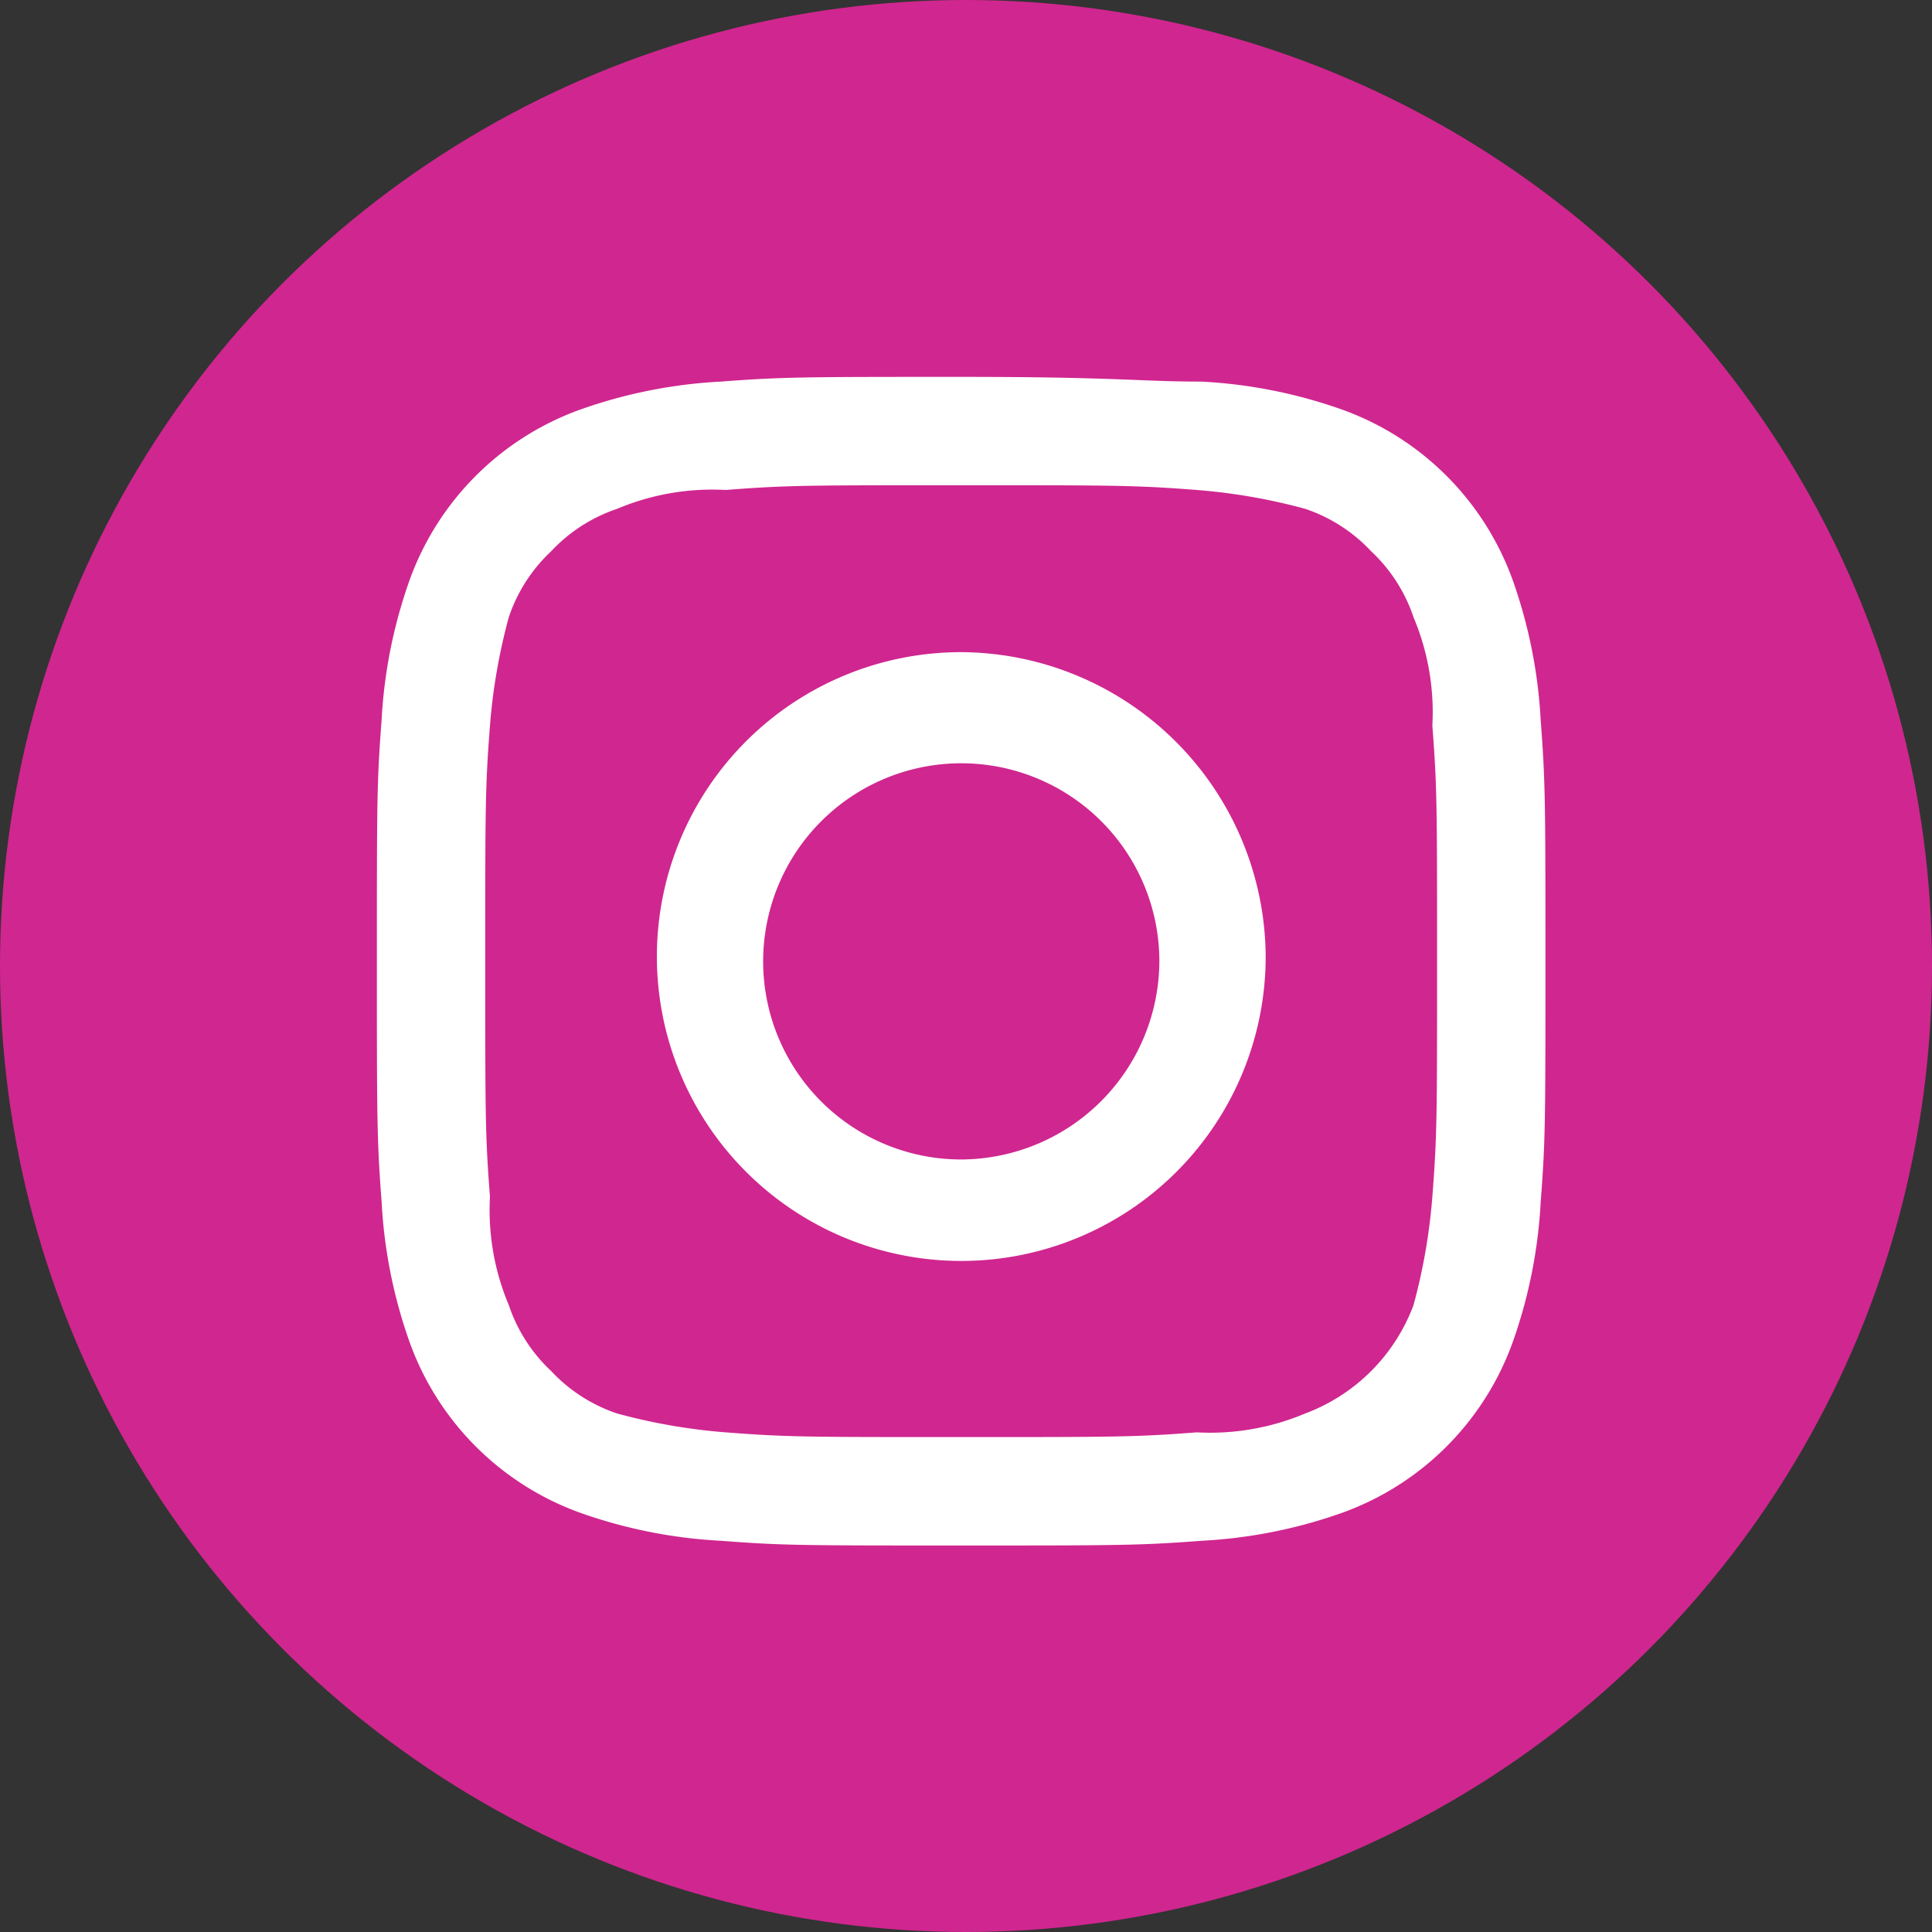
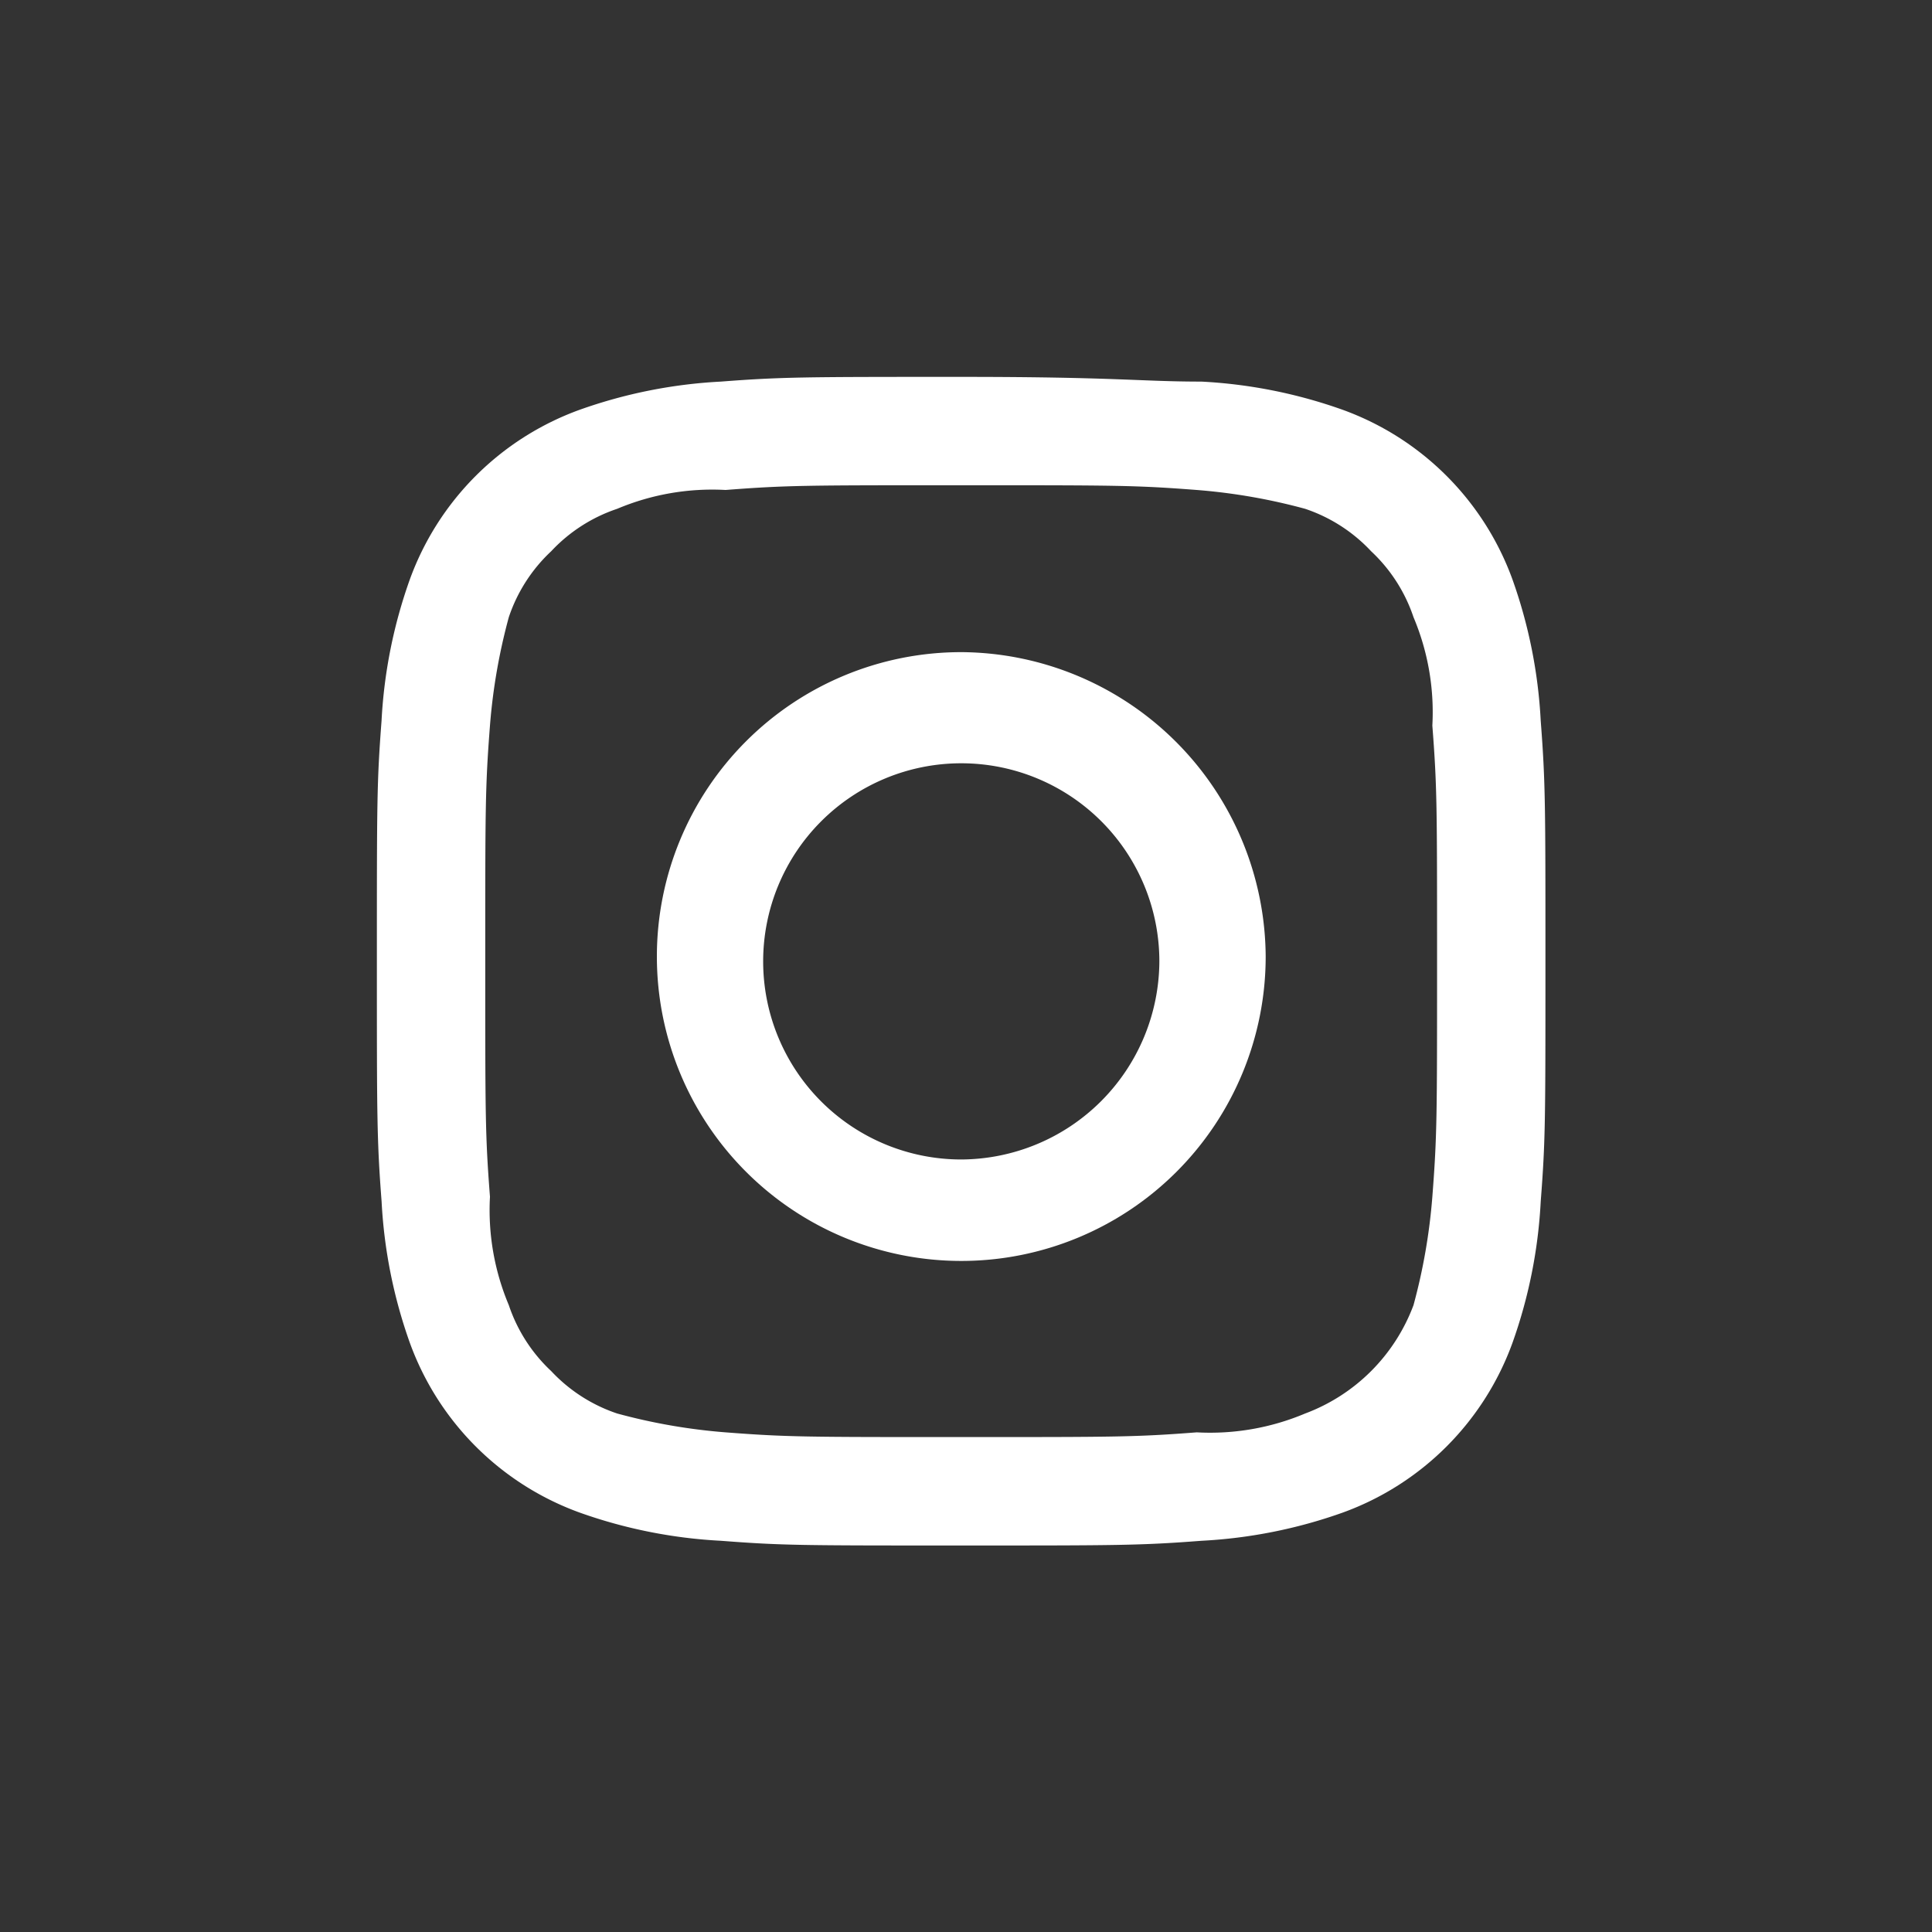
<svg xmlns="http://www.w3.org/2000/svg" id="social-media-i" width="97" height="97" viewBox="0 0 97 97">
  <rect x="0" y="0" width="97" height="97" fill="#333333" stroke="none" />
-   <circle id="Elipse_45" data-name="Elipse 45" cx="48.5" cy="48.5" r="48.5" transform="translate(0 0)" fill="#d0268f" />
  <path id="Trazado_107" data-name="Trazado 107" d="M37.135,7.9c-7.807,0-8.99,0-12.065.237a24.918,24.918,0,0,0-7.1,1.419,14.219,14.219,0,0,0-8.517,8.517,24.918,24.918,0,0,0-1.419,7.1C7.8,28.245,7.8,29.192,7.8,37.235c0,7.807,0,8.99.237,12.065a24.918,24.918,0,0,0,1.419,7.1,14.219,14.219,0,0,0,8.517,8.517,24.918,24.918,0,0,0,7.1,1.419c3.075.237,4.022.237,12.065.237,7.807,0,8.99,0,12.065-.237a24.918,24.918,0,0,0,7.1-1.419A14.219,14.219,0,0,0,64.814,56.4a24.917,24.917,0,0,0,1.419-7.1c.237-3.075.237-4.022.237-12.065,0-7.807,0-8.99-.237-12.065a24.917,24.917,0,0,0-1.419-7.1A14.219,14.219,0,0,0,56.3,9.556a24.918,24.918,0,0,0-7.1-1.419c-3.075,0-4.258-.237-12.065-.237m0,5.441c7.807,0,8.753,0,11.829.237a29.413,29.413,0,0,1,5.441.946,8.02,8.02,0,0,1,3.312,2.129,8.02,8.02,0,0,1,2.129,3.312,12.275,12.275,0,0,1,.946,5.441c.237,3.075.237,4.022.237,11.829s0,8.753-.237,11.829a29.413,29.413,0,0,1-.946,5.441,9.267,9.267,0,0,1-5.441,5.441,12.275,12.275,0,0,1-5.441.946c-3.075.237-4.022.237-11.829.237s-8.753,0-11.829-.237a29.412,29.412,0,0,1-5.441-.946,8.02,8.02,0,0,1-3.312-2.129,8.02,8.02,0,0,1-2.129-3.312,12.275,12.275,0,0,1-.946-5.441c-.237-3.075-.237-4.022-.237-11.829s0-8.753.237-11.829a29.413,29.413,0,0,1,.946-5.441,8.02,8.02,0,0,1,2.129-3.312,8.02,8.02,0,0,1,3.312-2.129,12.275,12.275,0,0,1,5.441-.946c3.075-.237,4.022-.237,11.829-.237" transform="translate(11.122 11.022)" fill="#fff" />
  <path id="Trazado_108" data-name="Trazado 108" d="M29.183,39.372a9.946,9.946,0,1,1,9.946-9.946,9.991,9.991,0,0,1-9.946,9.946m0-25.472A15.283,15.283,0,1,0,44.467,29.183,15.375,15.375,0,0,0,29.183,13.9" transform="translate(19.079 18.842)" fill="#fff" />
</svg>